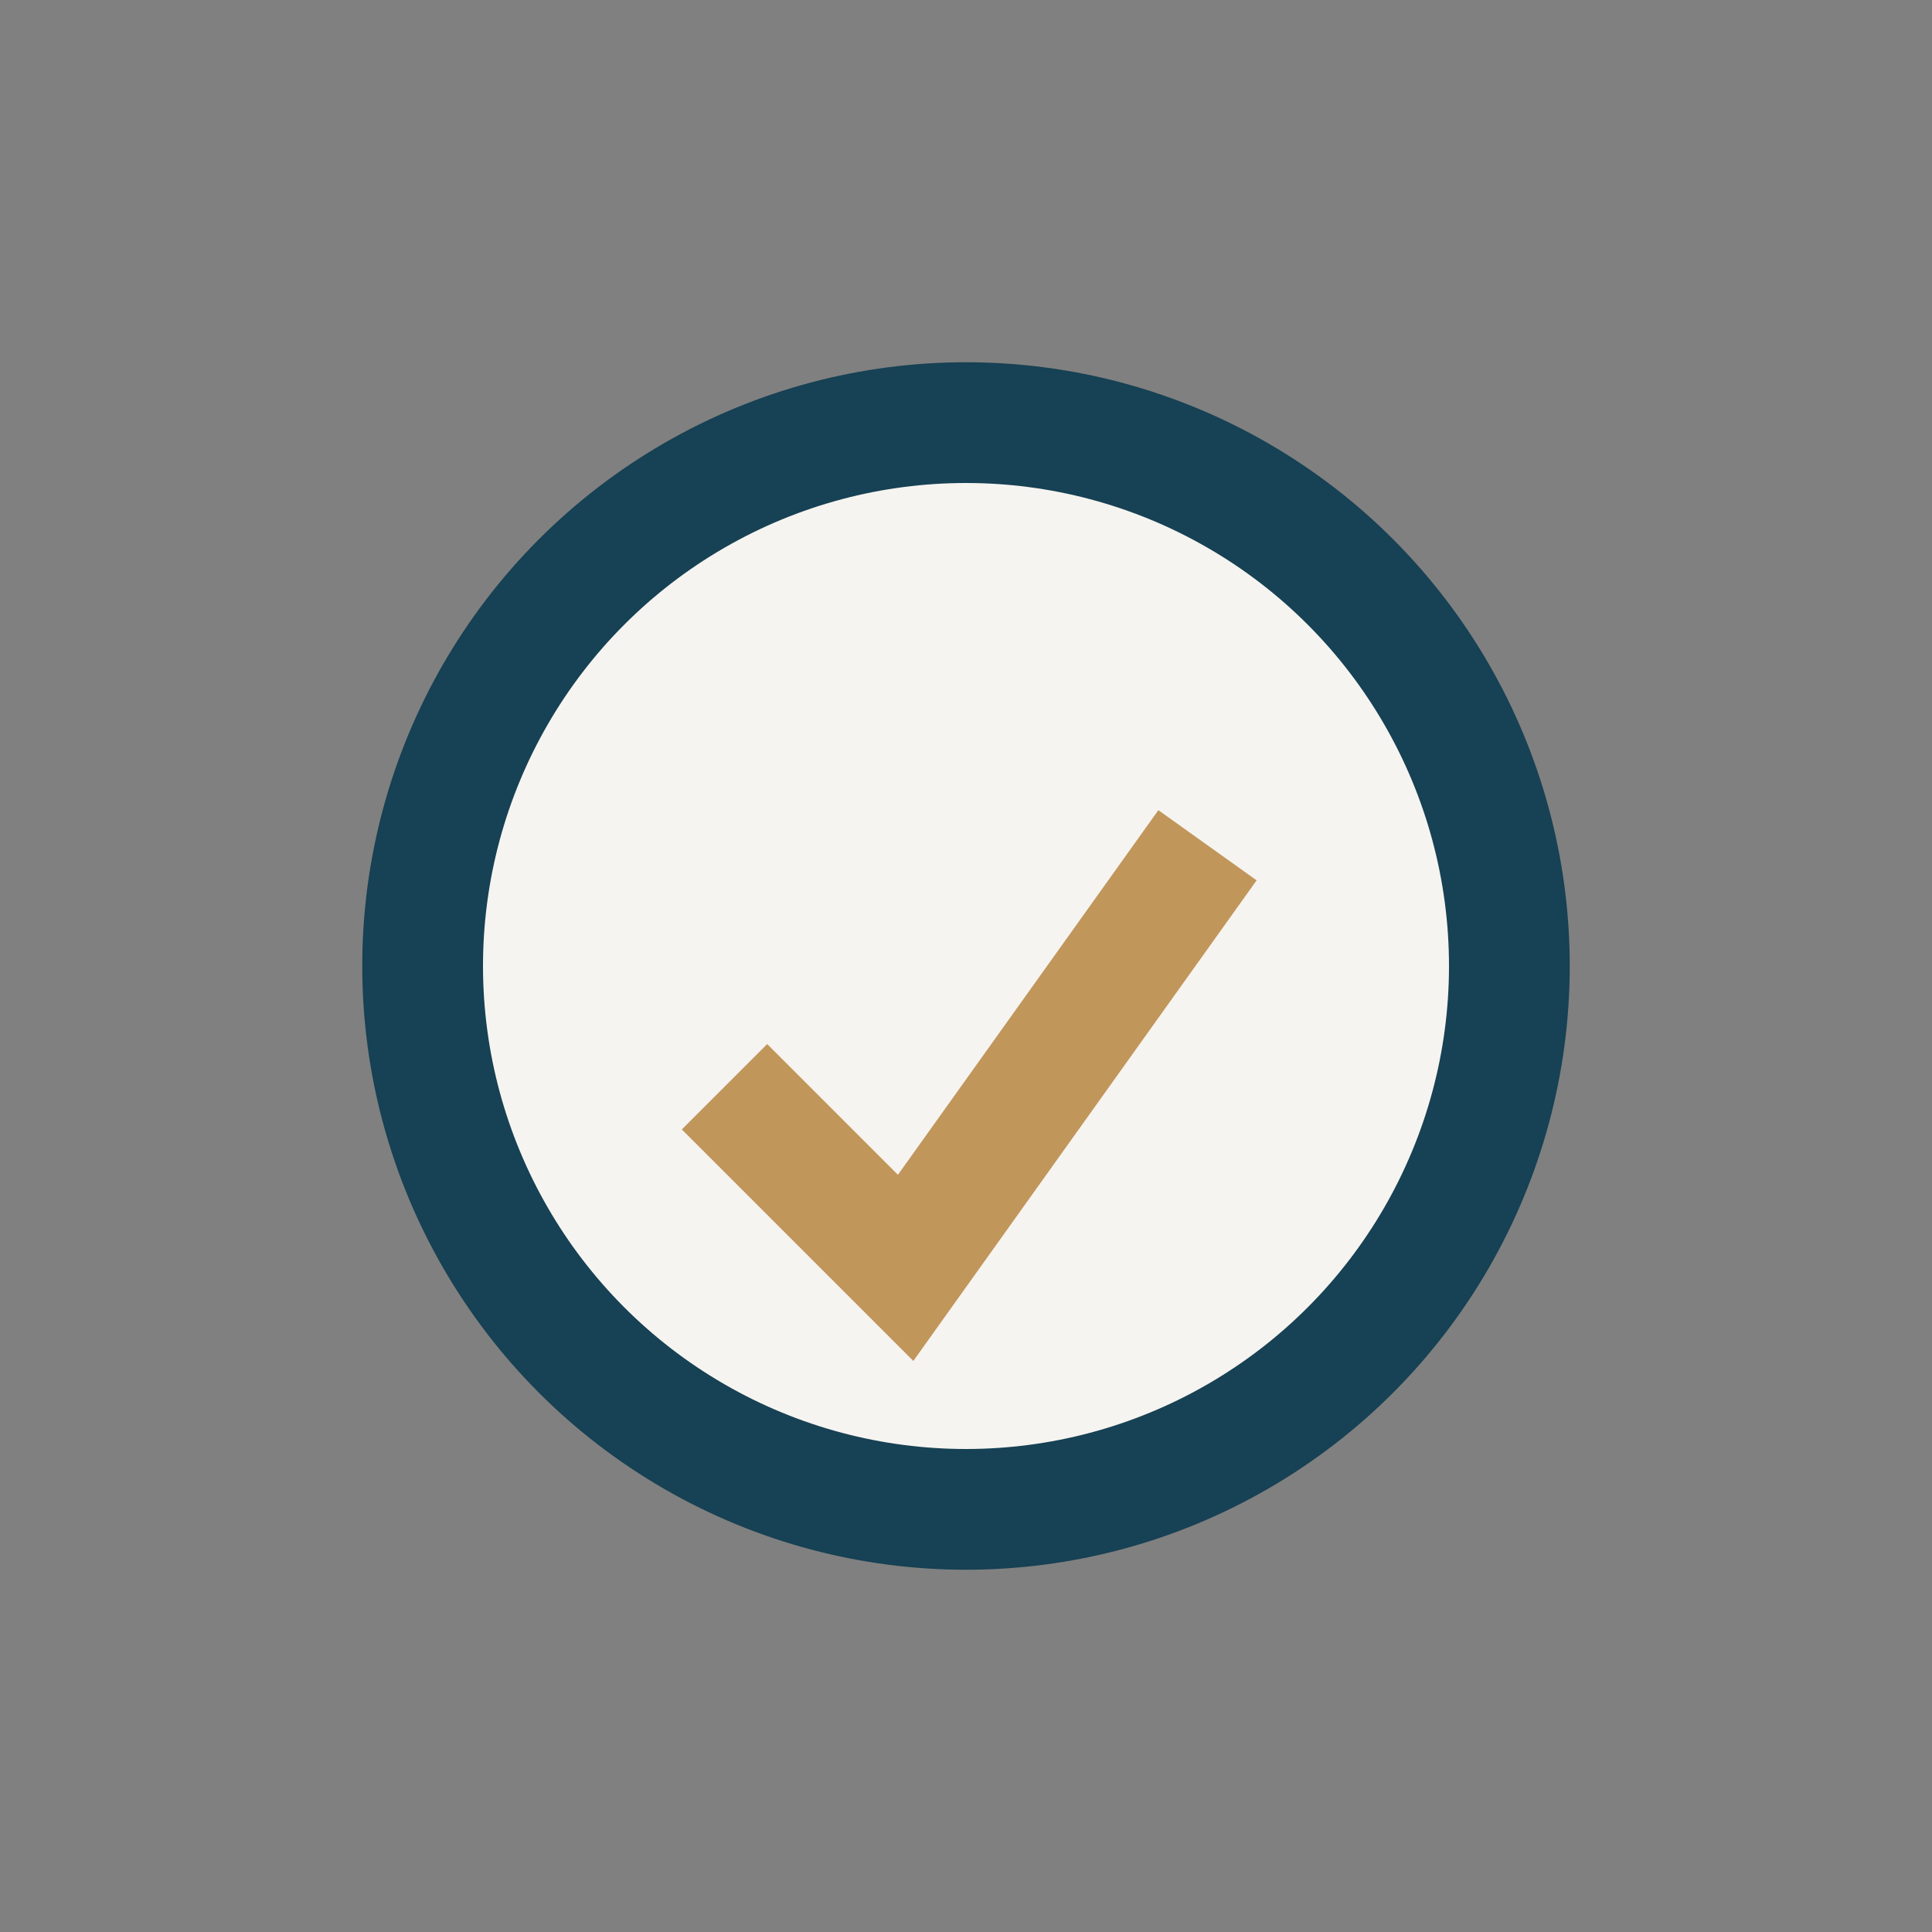
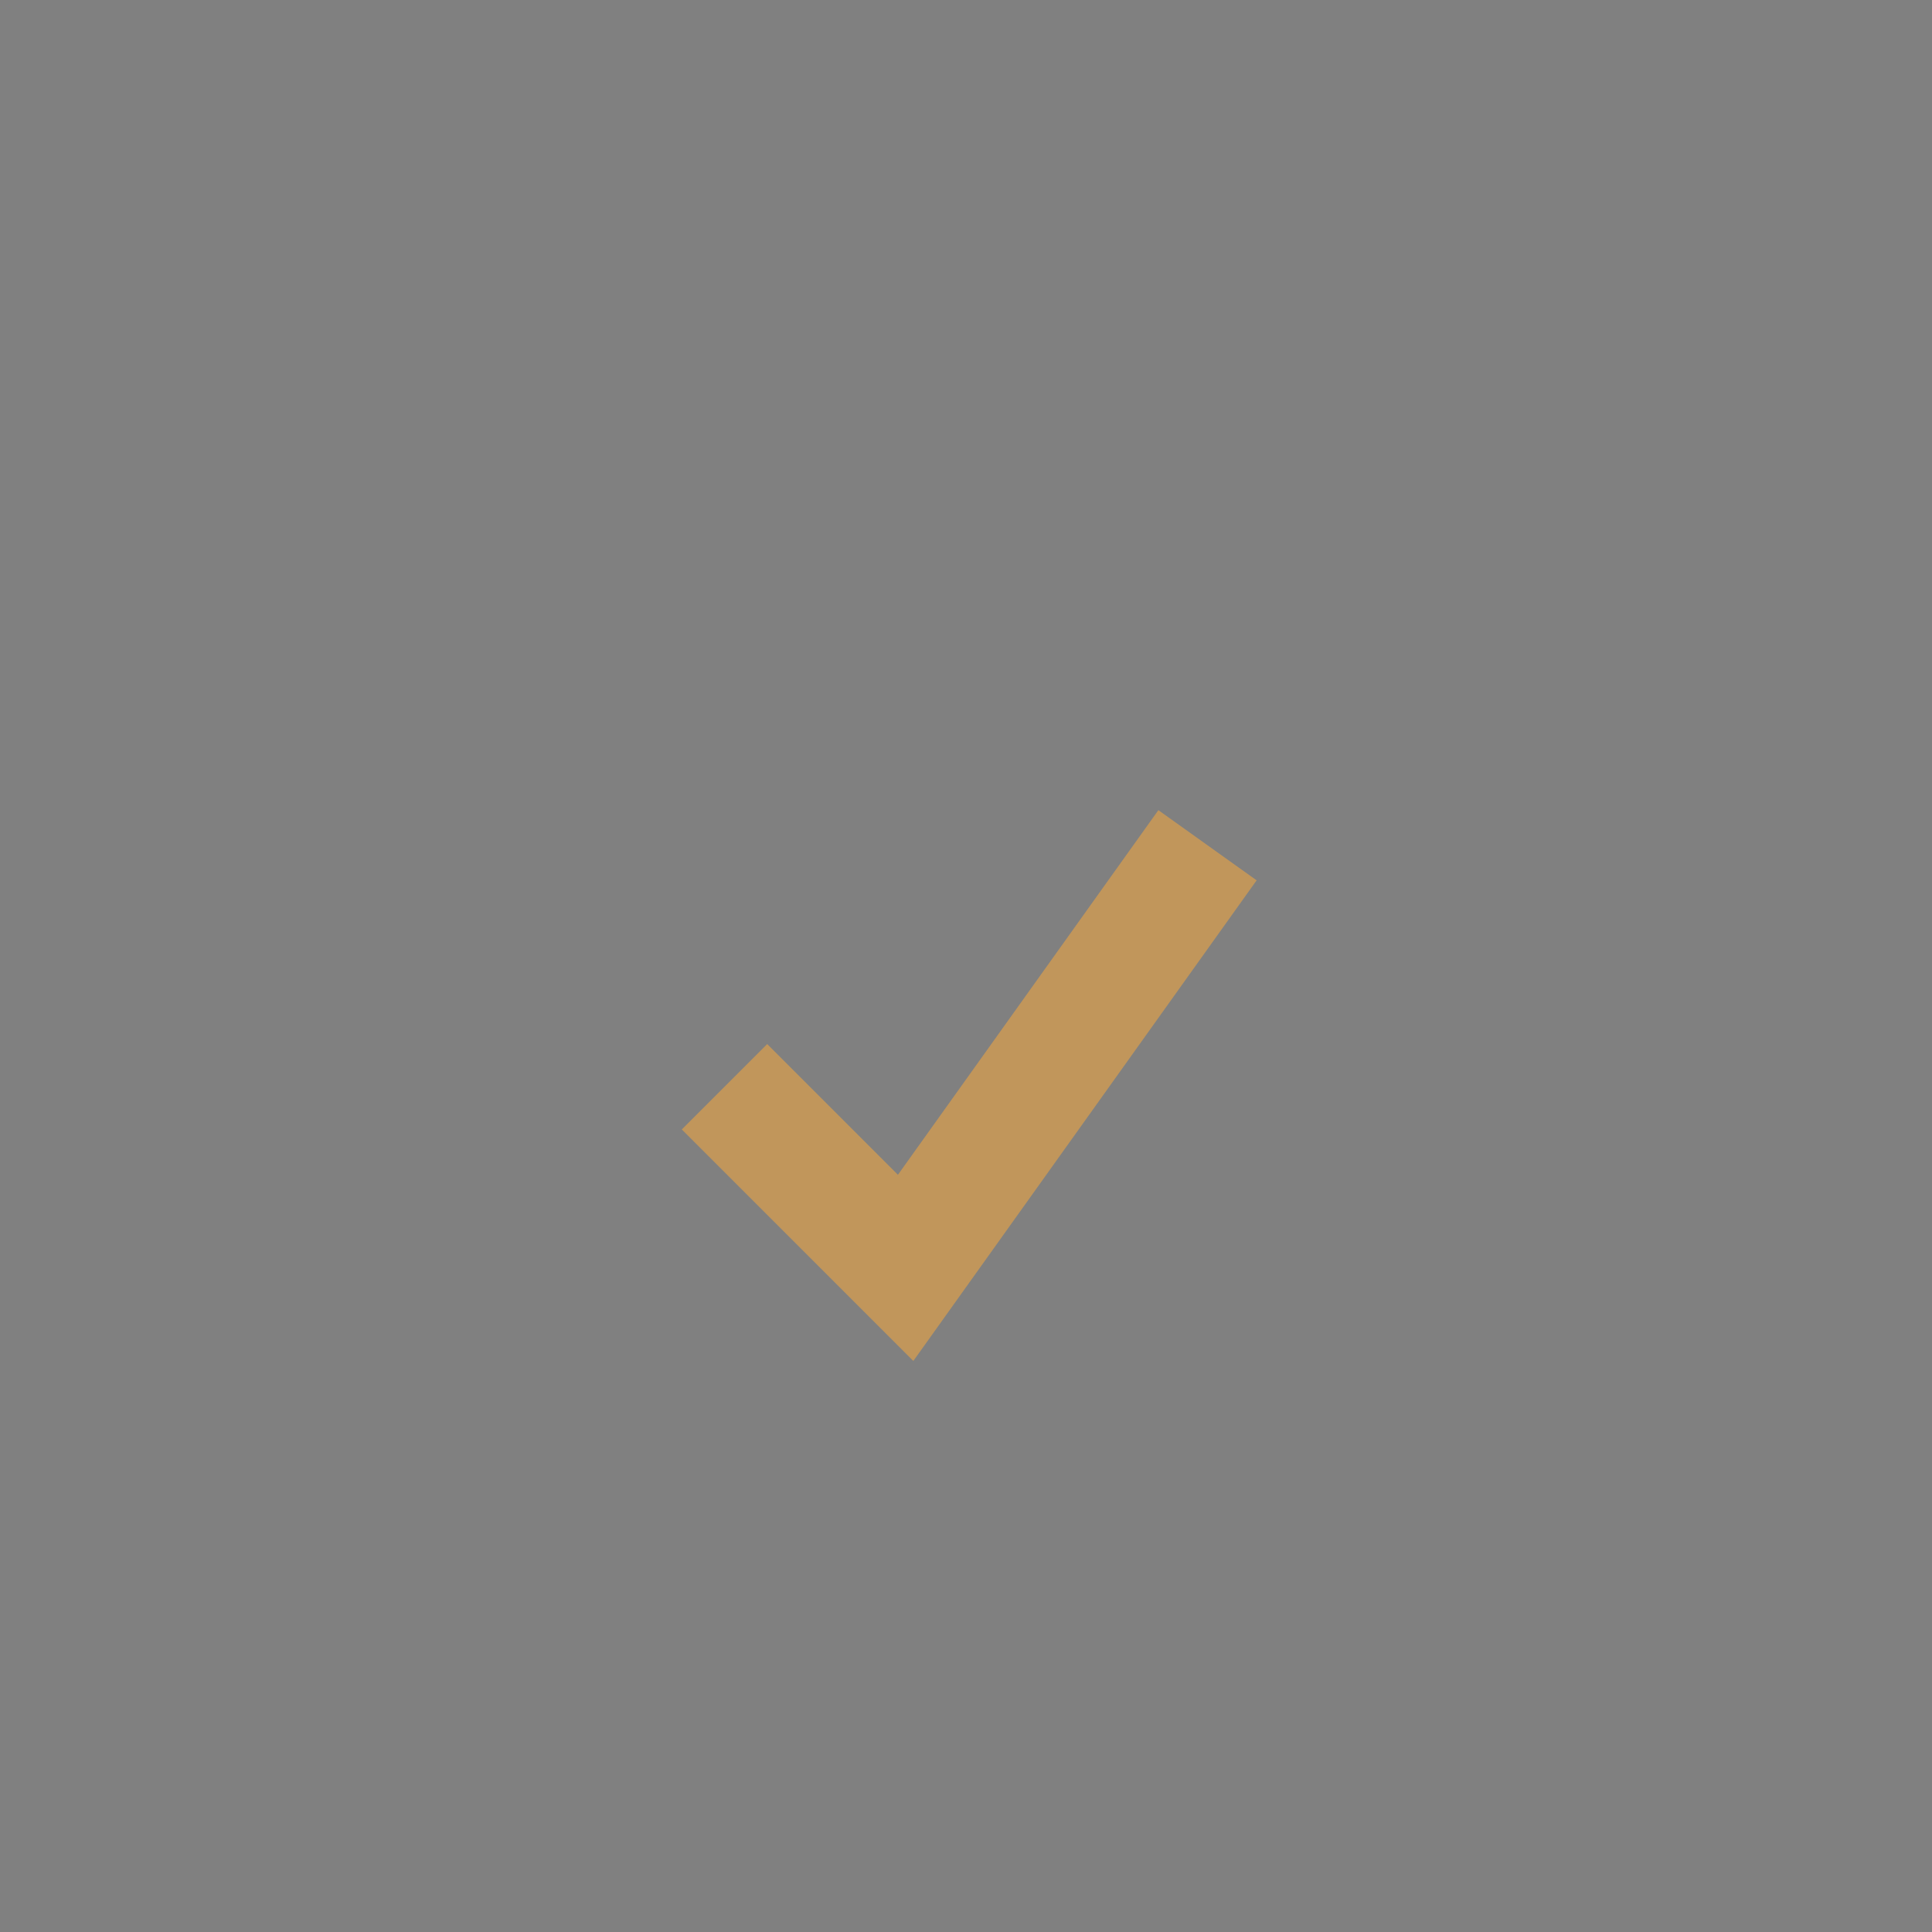
<svg xmlns="http://www.w3.org/2000/svg" width="32" height="32" viewBox="0 0 32 32">
  <rect x="0" y="0" width="32" height="32" fill="#808080" stroke="none" />
-   <circle cx="16" cy="16" r="9" fill="#F6F4F0" stroke="#174154" stroke-width="2" />
  <path d="M12 18l3 3 5-7" fill="none" stroke="#C1965B" stroke-width="2" />
</svg>